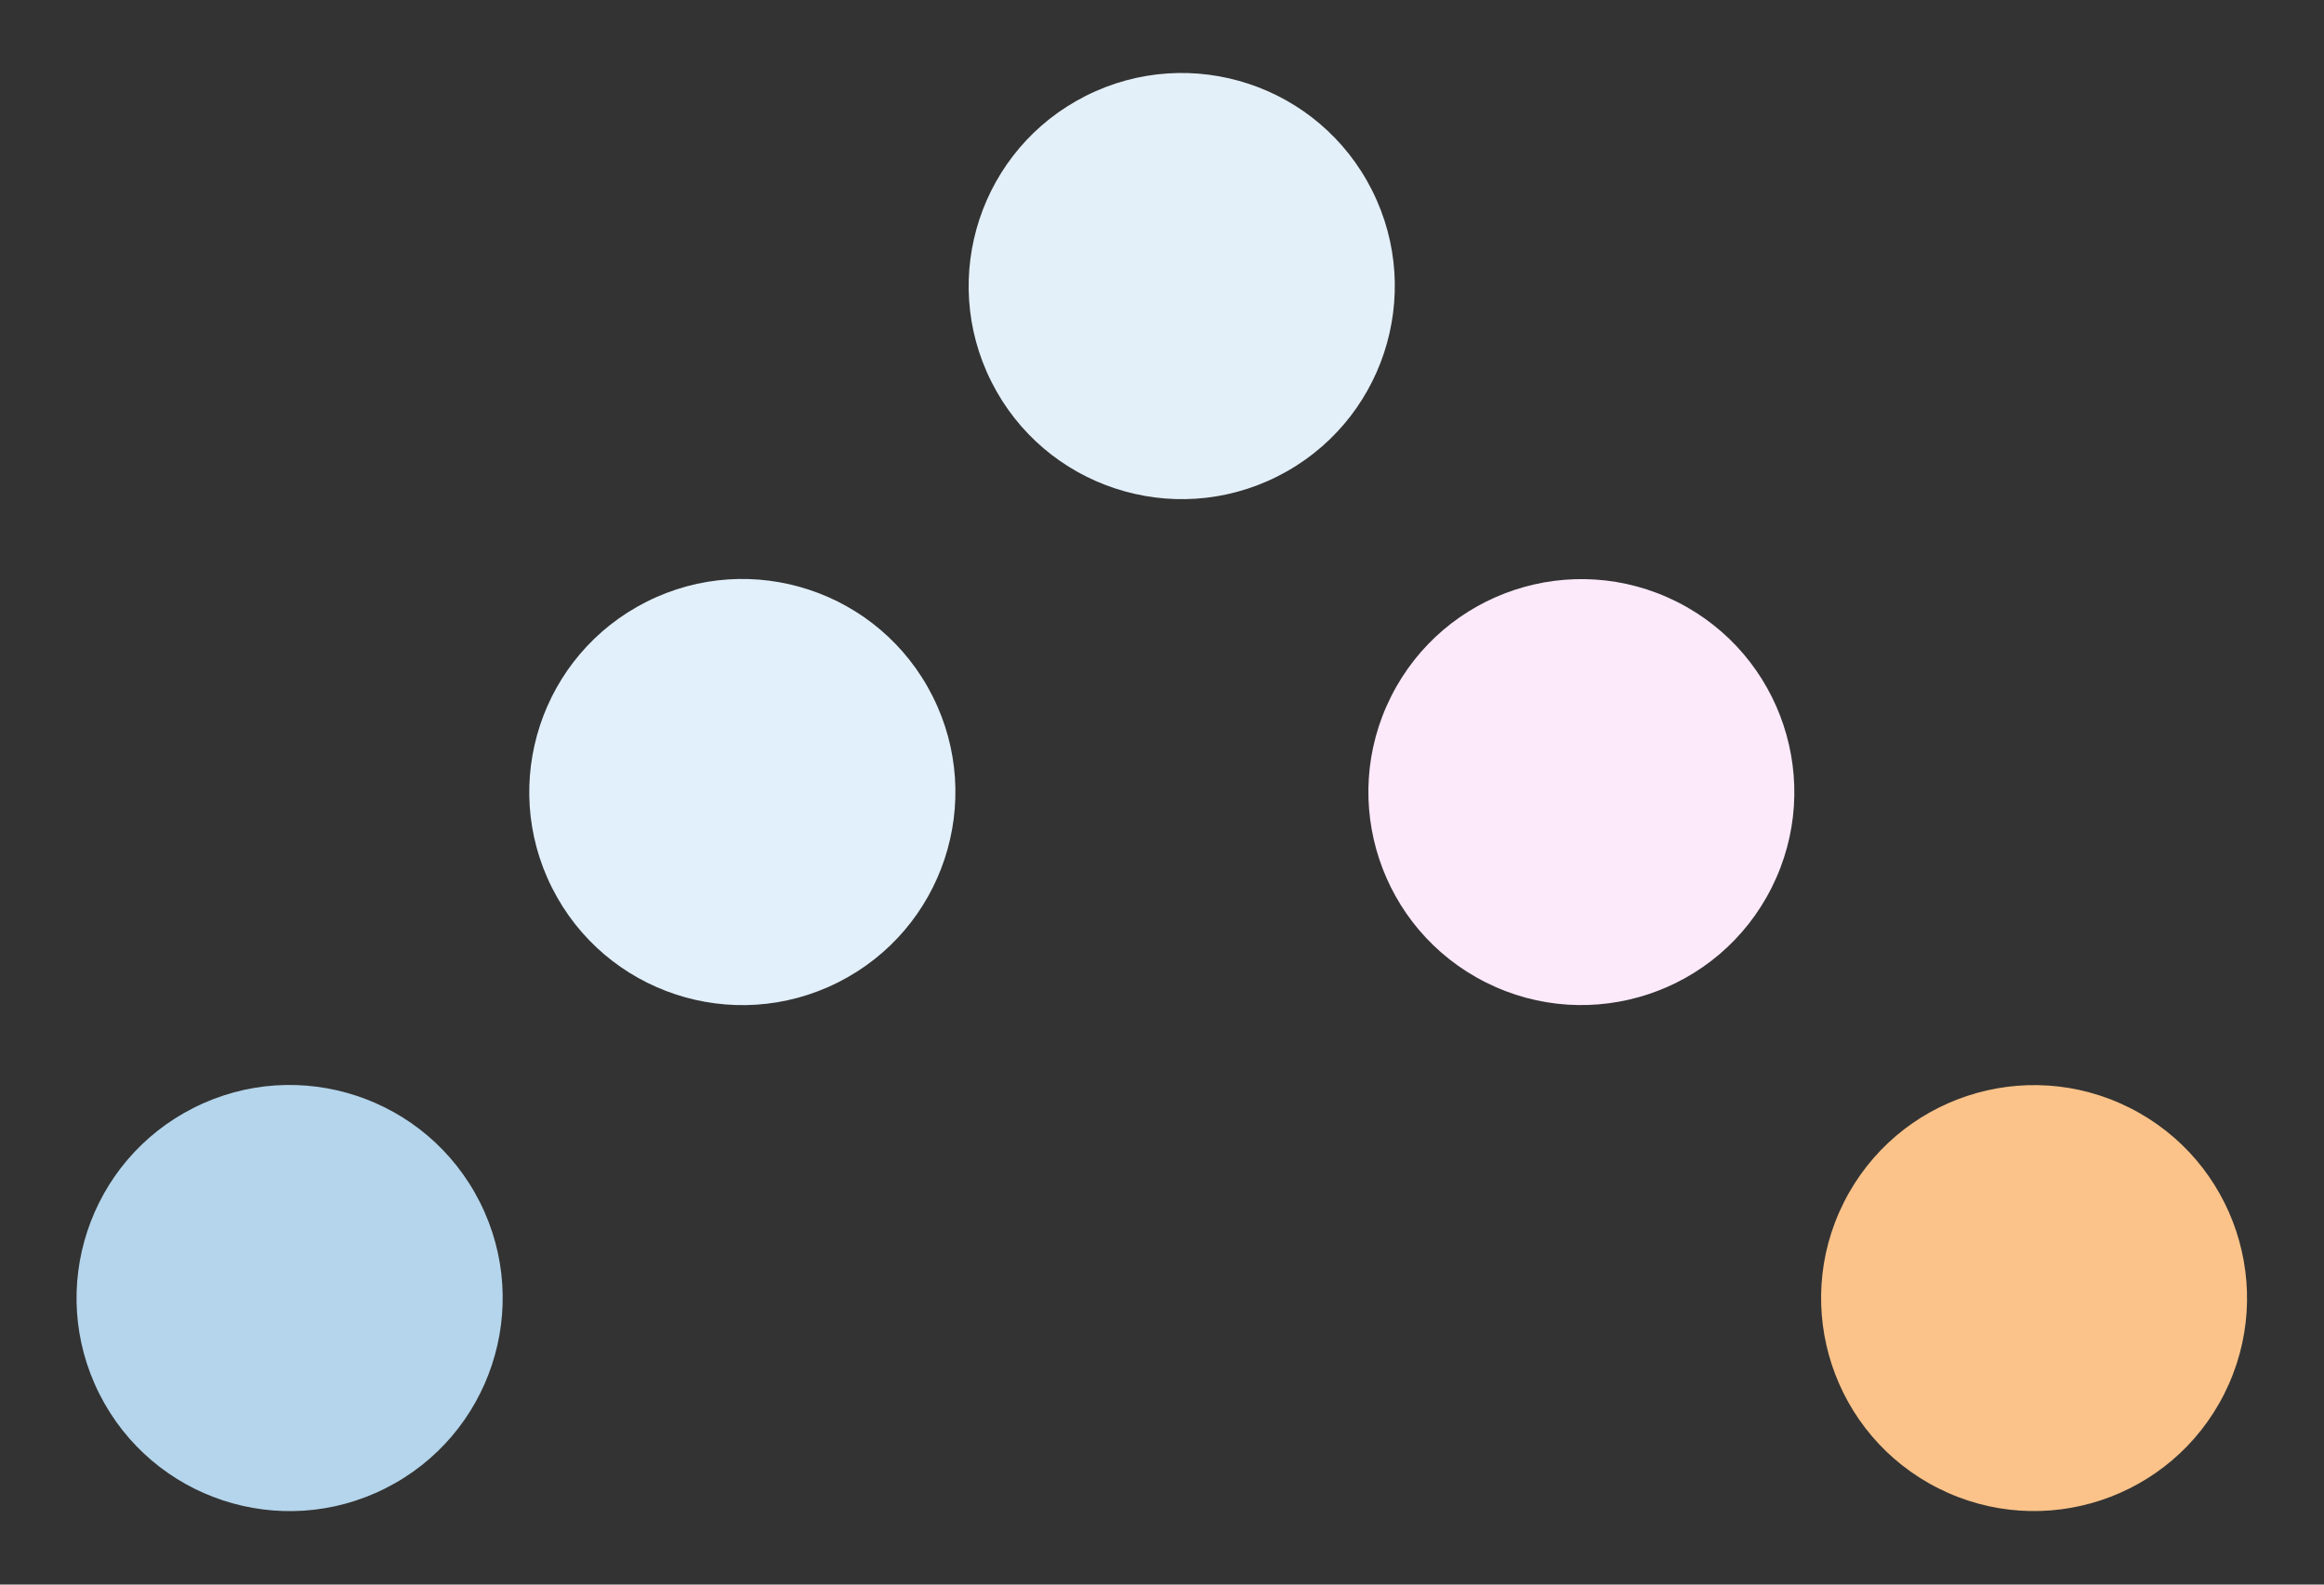
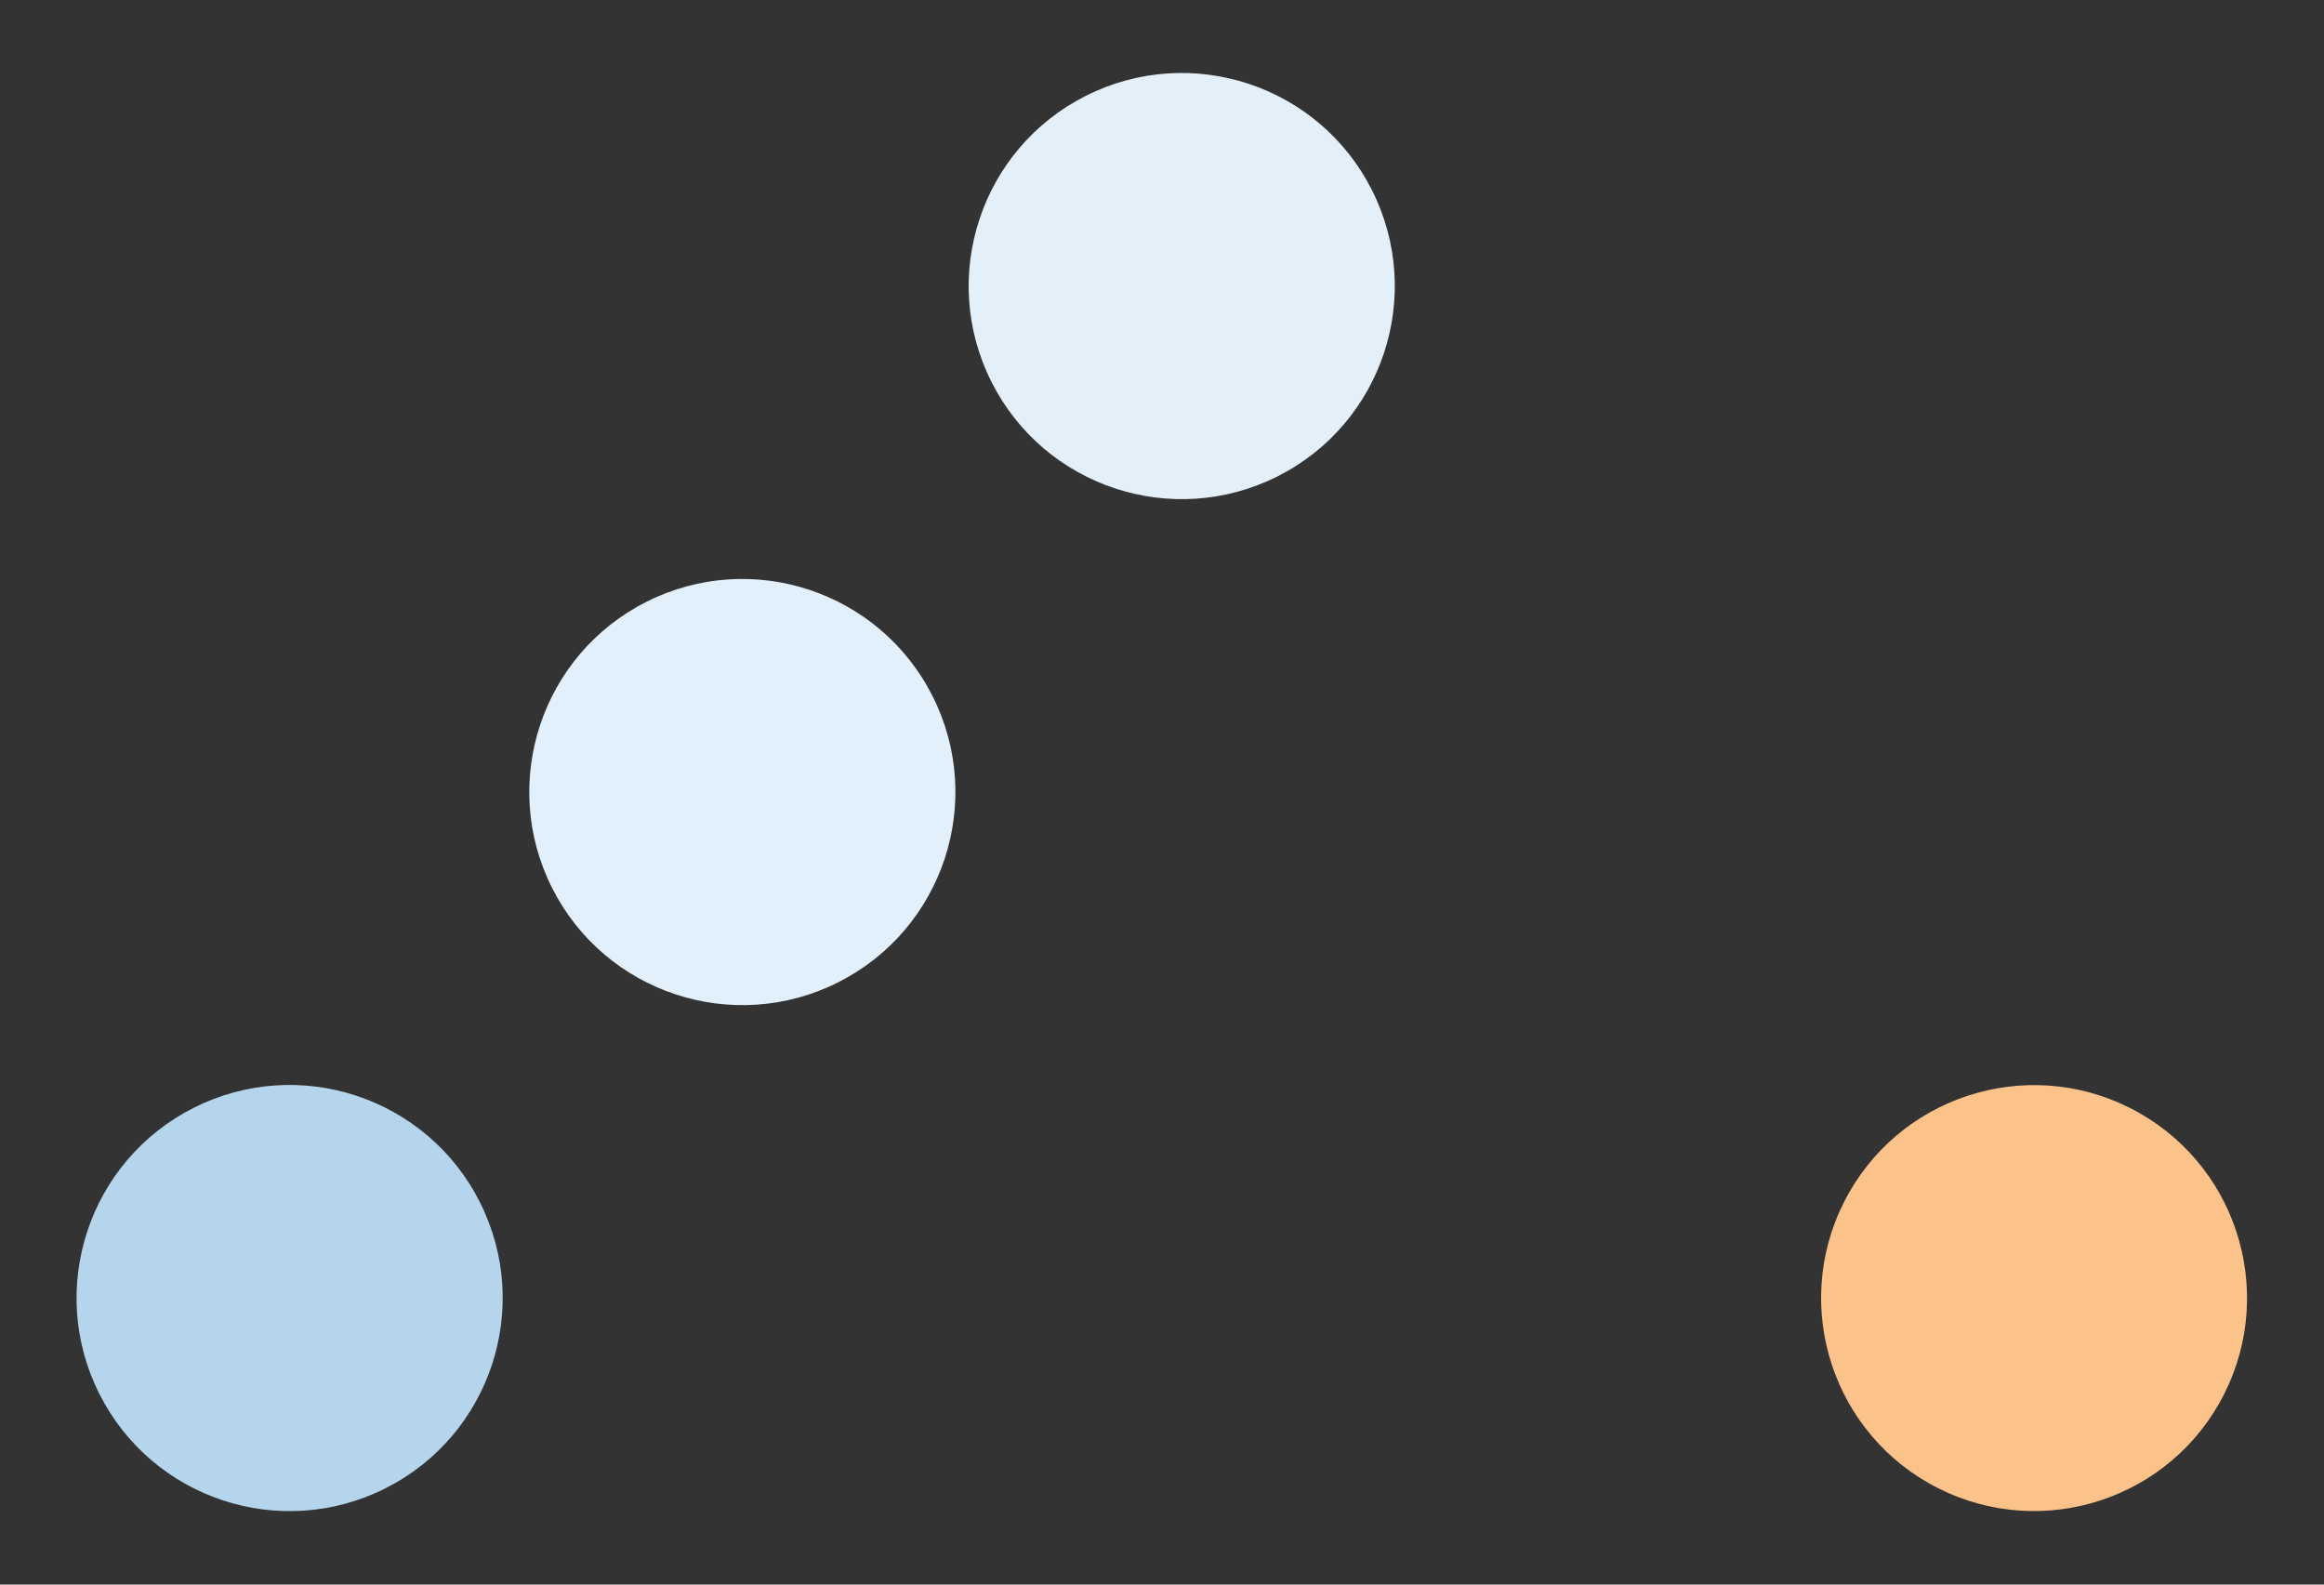
<svg xmlns="http://www.w3.org/2000/svg" width="154" height="105" viewBox="0 0 154 105" fill="none">
  <rect x="0" y="0" width="154" height="105" fill="#333333" stroke="none" />
  <circle cx="78.308" cy="18.956" r="14.117" transform="rotate(-26.711 78.308 18.956)" fill="#E4F0F9" />
  <circle cx="49.191" cy="52.484" r="14.117" transform="rotate(-26.711 49.191 52.484)" fill="#E2F0FB" />
-   <circle cx="14.117" cy="14.117" r="14.117" transform="matrix(-0.893 -0.449 -0.449 0.893 123.734 46.219)" fill="#FCEAFB" />
  <circle cx="19.192" cy="86.013" r="14.117" transform="rotate(-26.711 19.192 86.013)" fill="#B4D5EB" />
  <circle cx="14.117" cy="14.117" r="14.117" transform="matrix(-0.893 -0.449 -0.449 0.893 153.733 79.748)" fill="#FBC389" />
</svg>